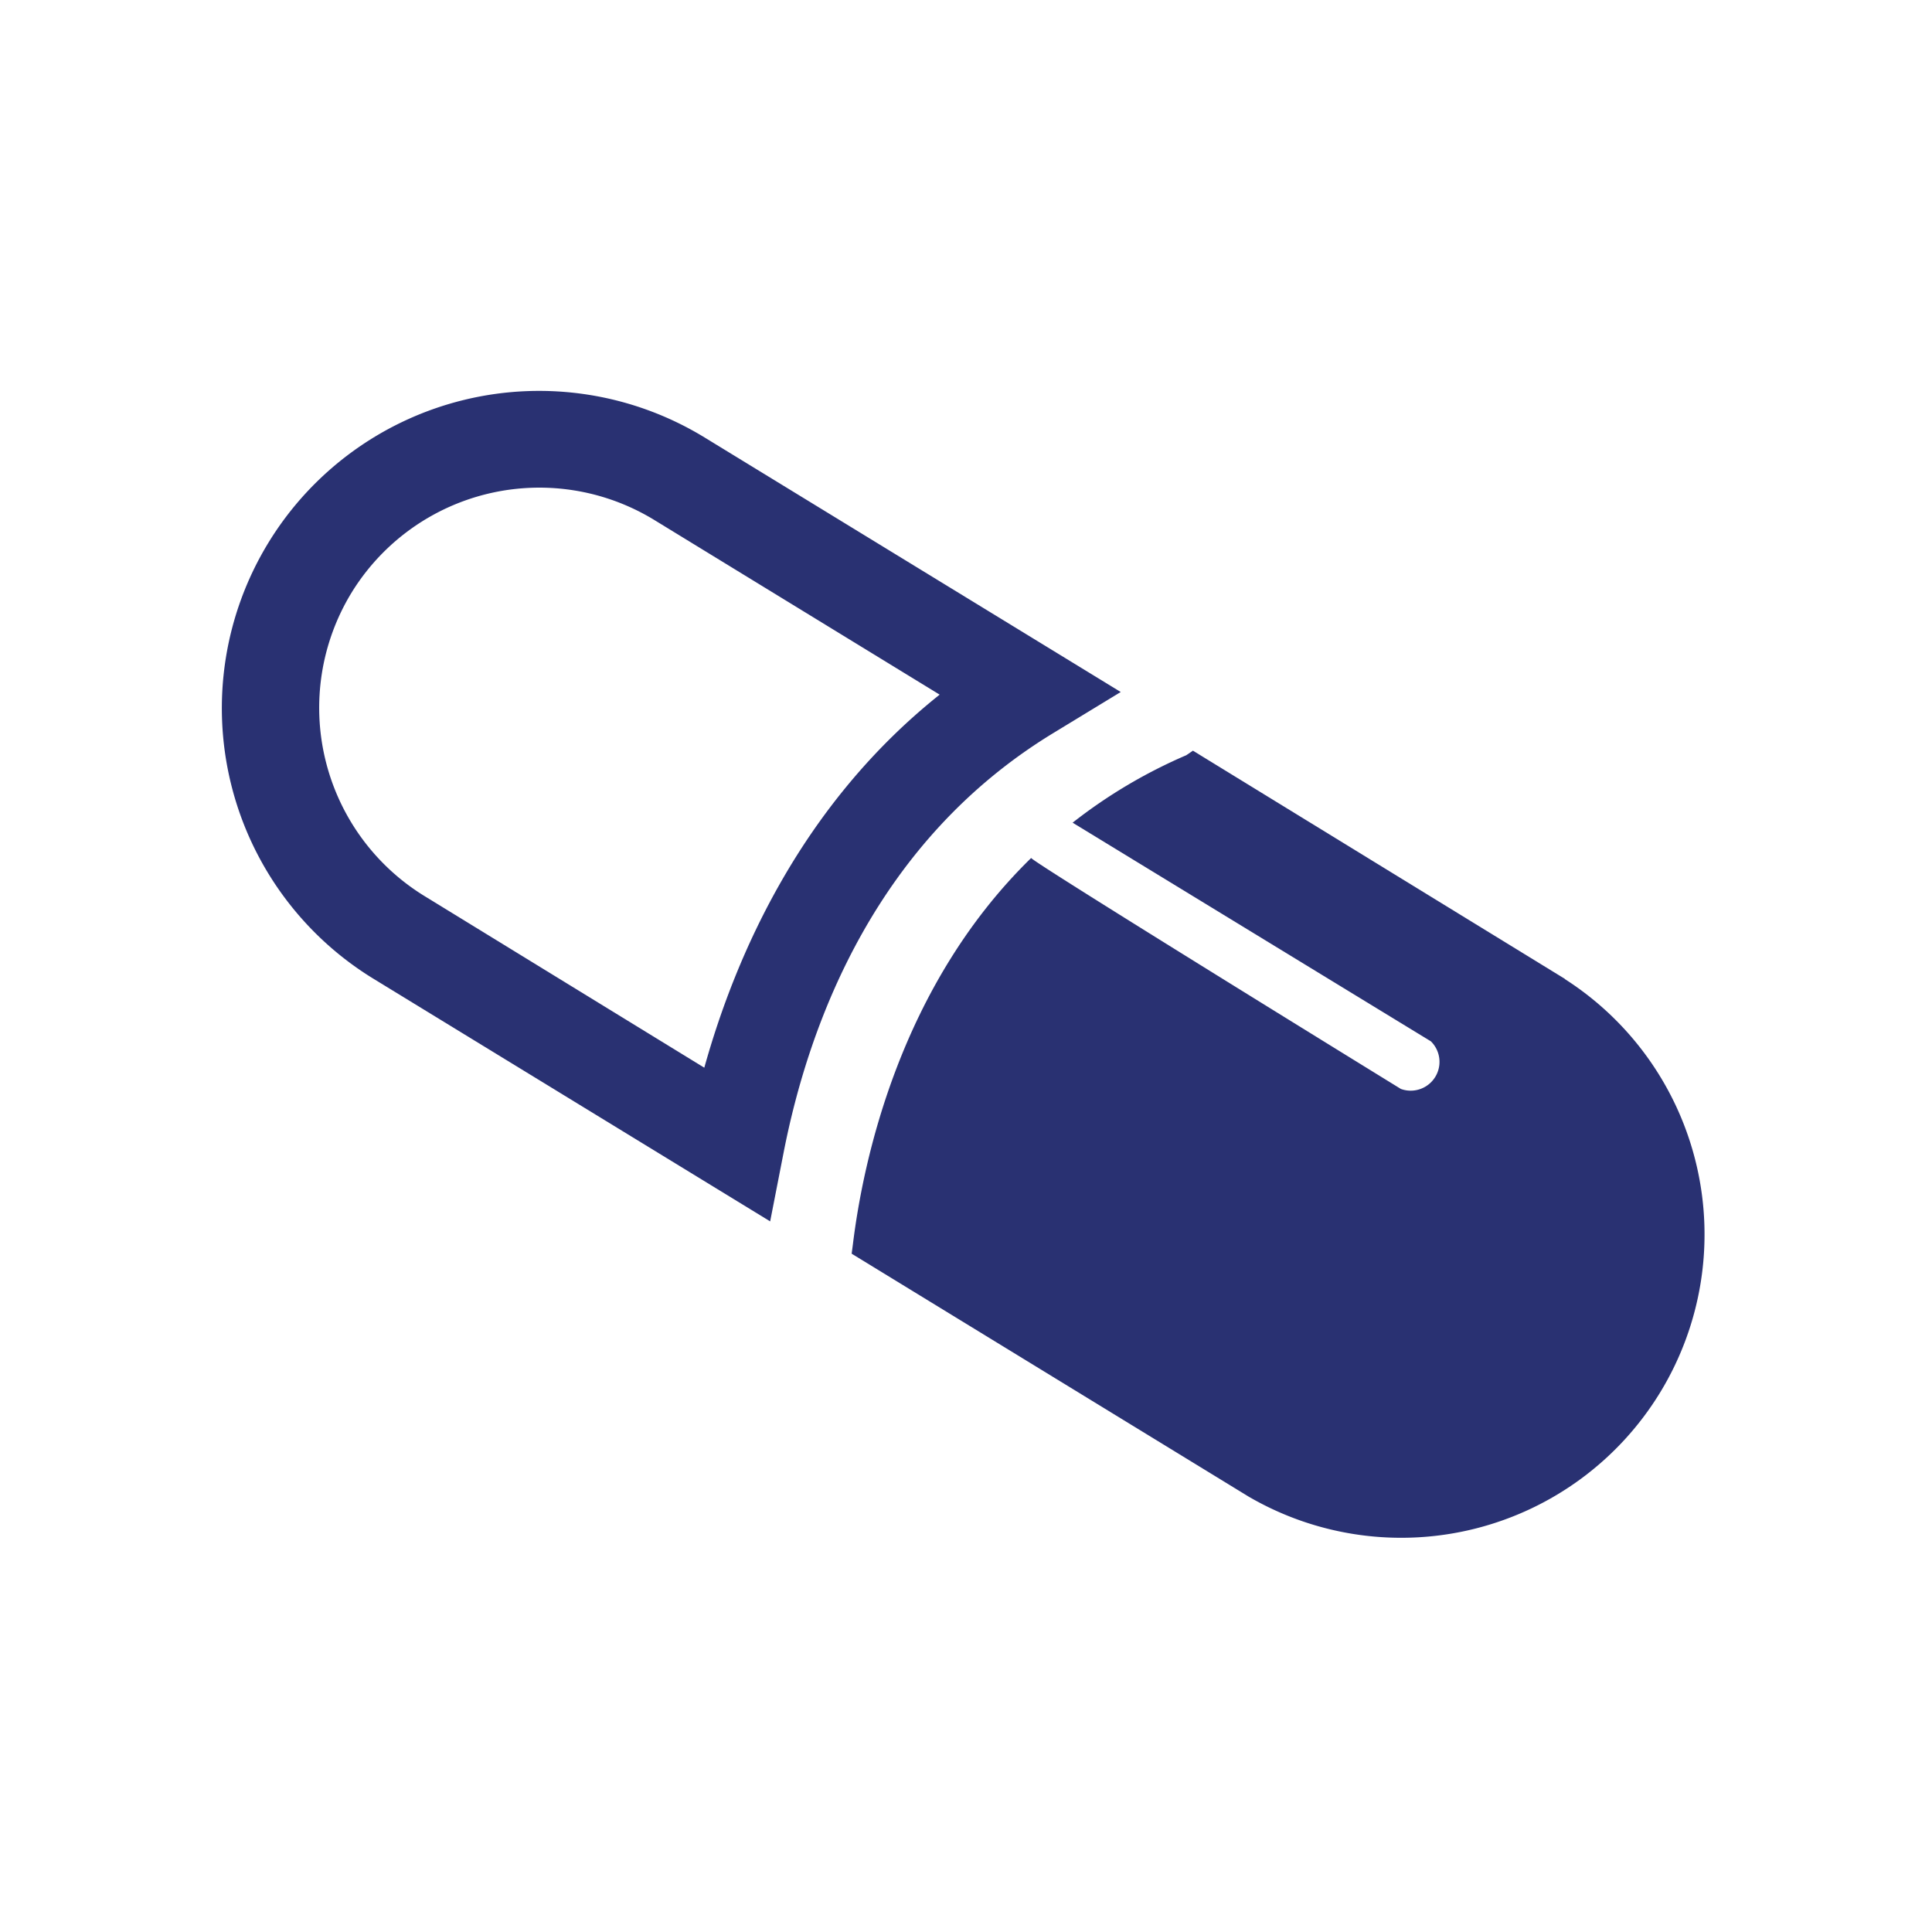
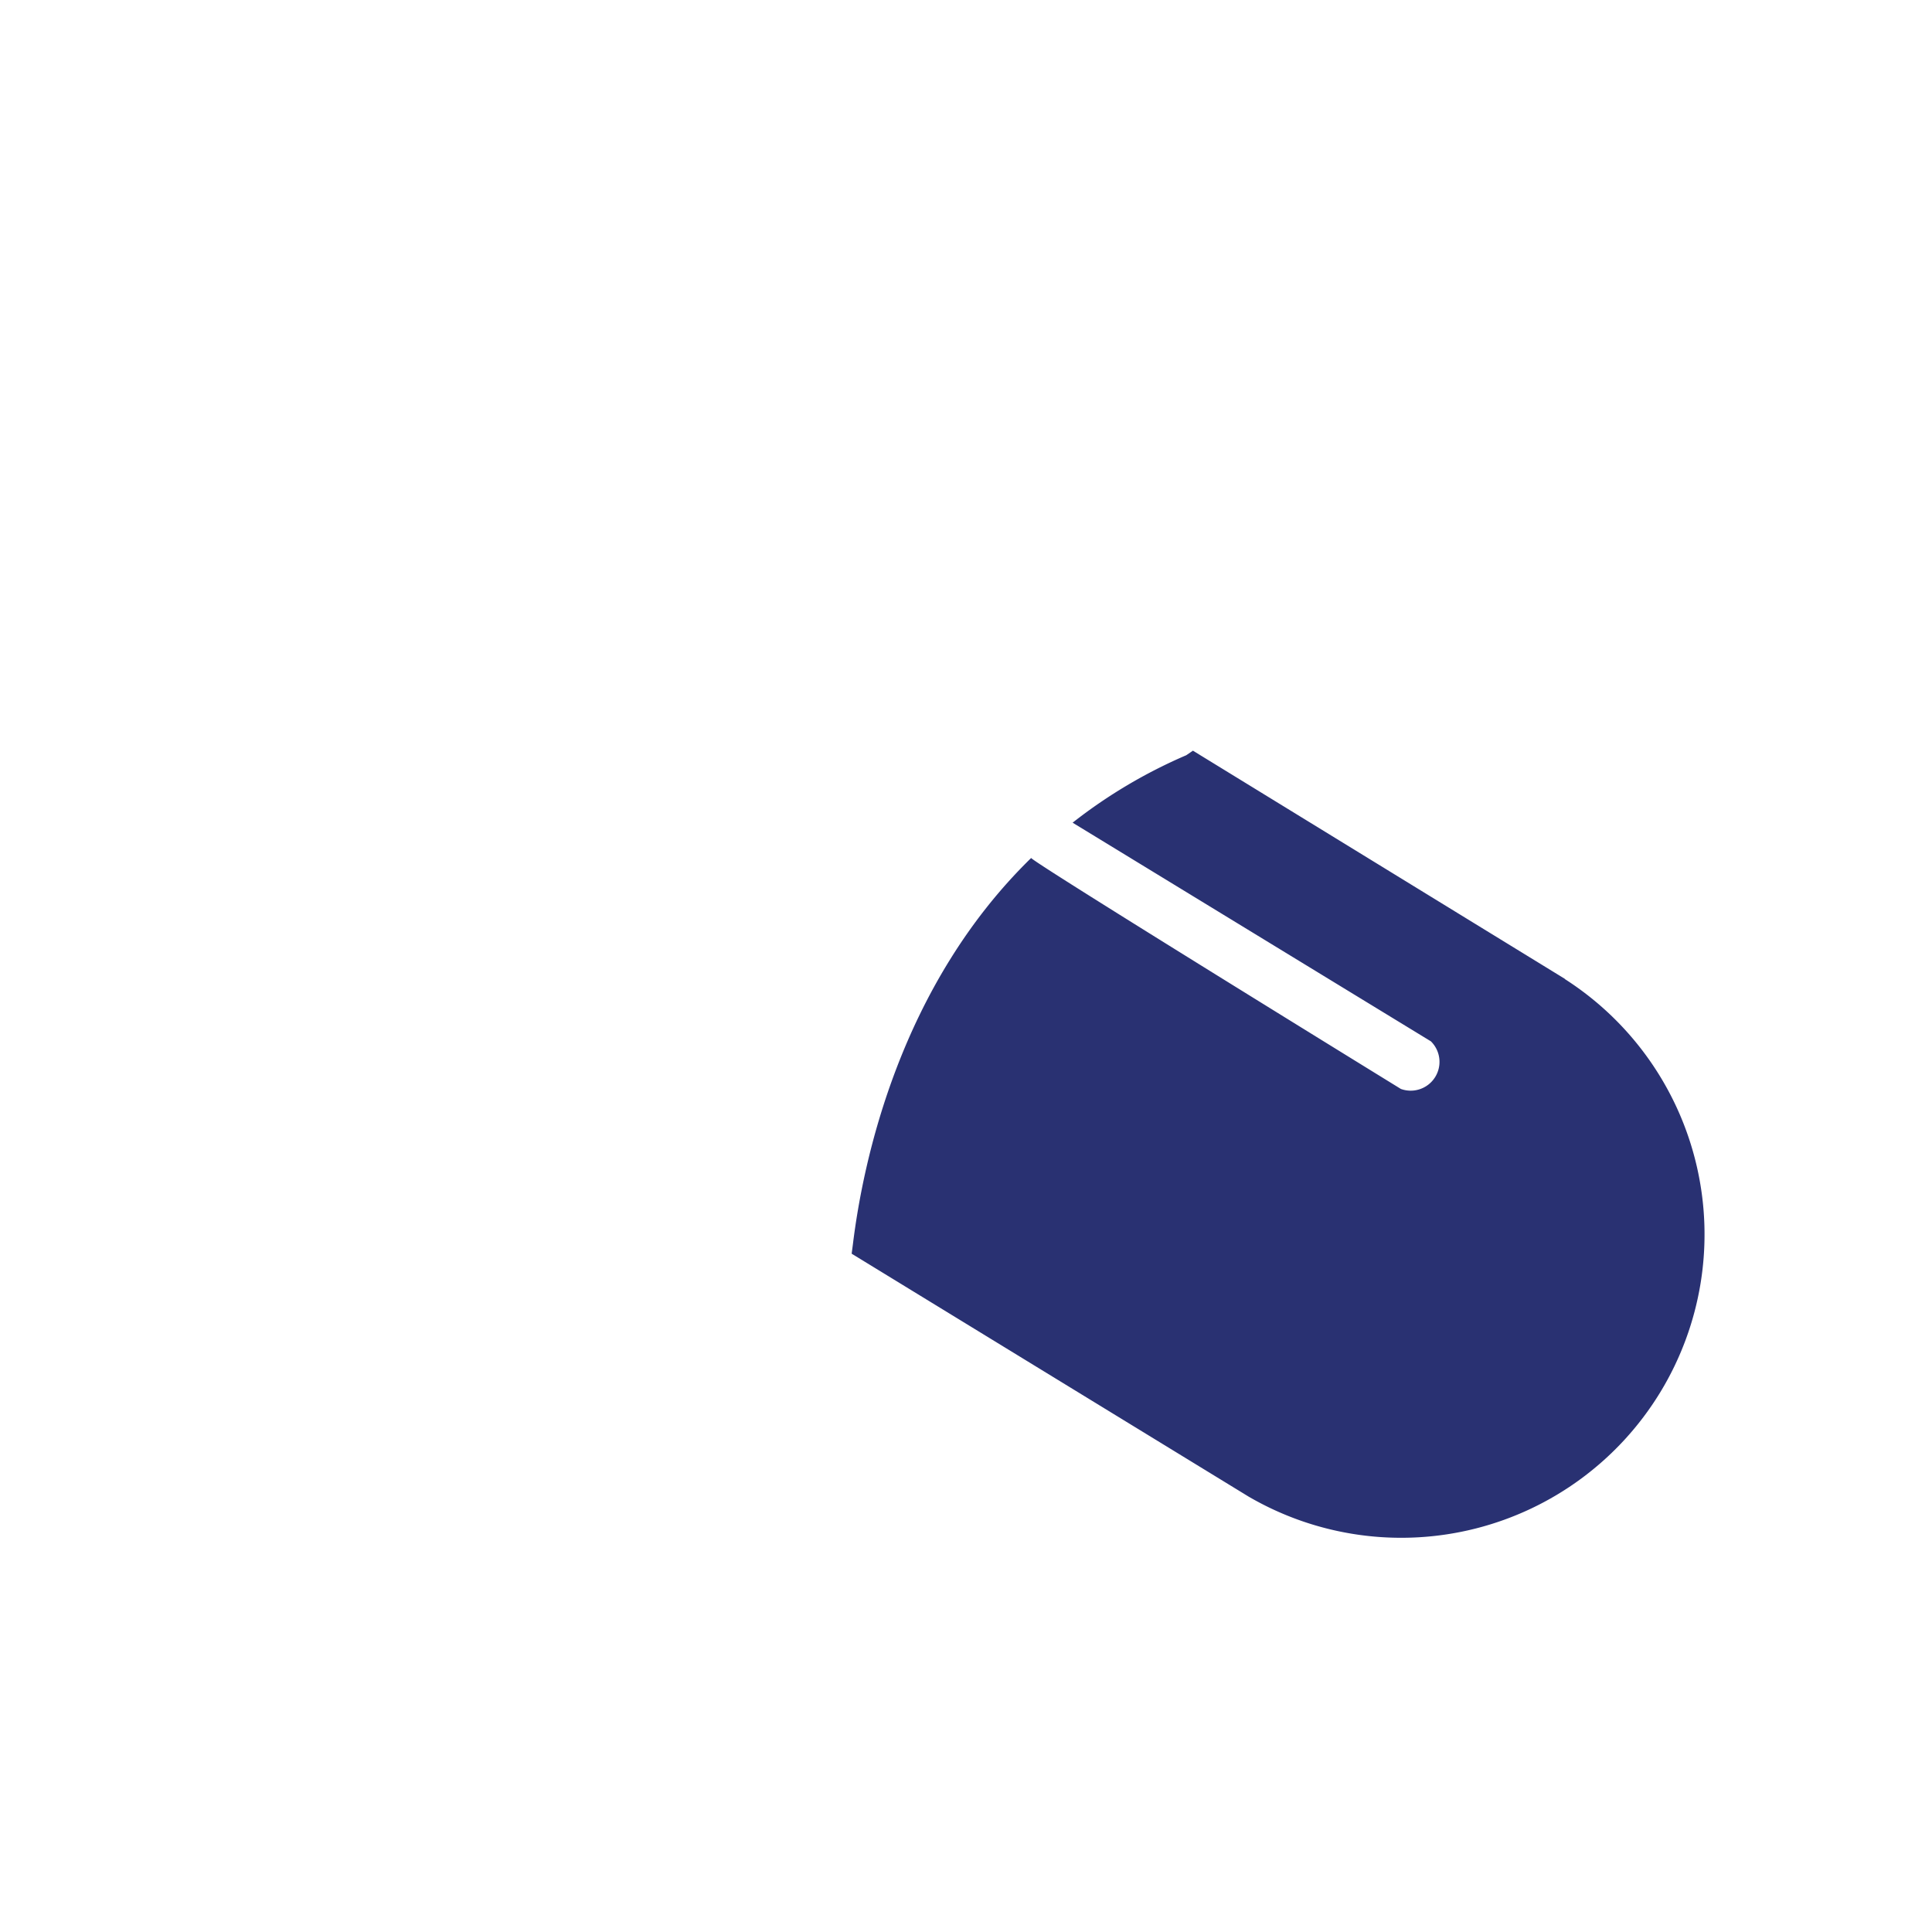
<svg xmlns="http://www.w3.org/2000/svg" id="Layer_1" data-name="Layer 1" viewBox="0 0 110 110">
  <defs>
    <style>.cls-1{fill:#fff;}.cls-2{fill:#293172;}</style>
  </defs>
  <title>Healthcare2</title>
  <rect class="cls-1" width="110" height="110" />
-   <path class="cls-2" d="M43.85,69.54l0.76-3.89c1.47-7.54,5.33-17.8,15.34-23.9l3.86-2.35L40.12,24.91A18.06,18.06,0,1,0,21.27,55.73ZM20,33.77a12.55,12.55,0,0,1,17.26-4.16L53.5,39.55C45.67,45.79,41.91,54.3,40.1,60.79L24.14,51A12.58,12.58,0,0,1,20,33.77h0Zm0,0" />
  <path class="cls-2" d="M89.11,55.74l-21.19-13L67.54,43a29,29,0,0,0-6.47,3.84l20.4,12.45A1.64,1.64,0,0,1,79.76,62S58.84,49.12,58.71,48.85c-7.48,7.3-9.57,17.26-10.15,22l-0.07.53L71.09,85.21a17.27,17.27,0,0,0,18-29.47h0Zm0,0" />
</svg>